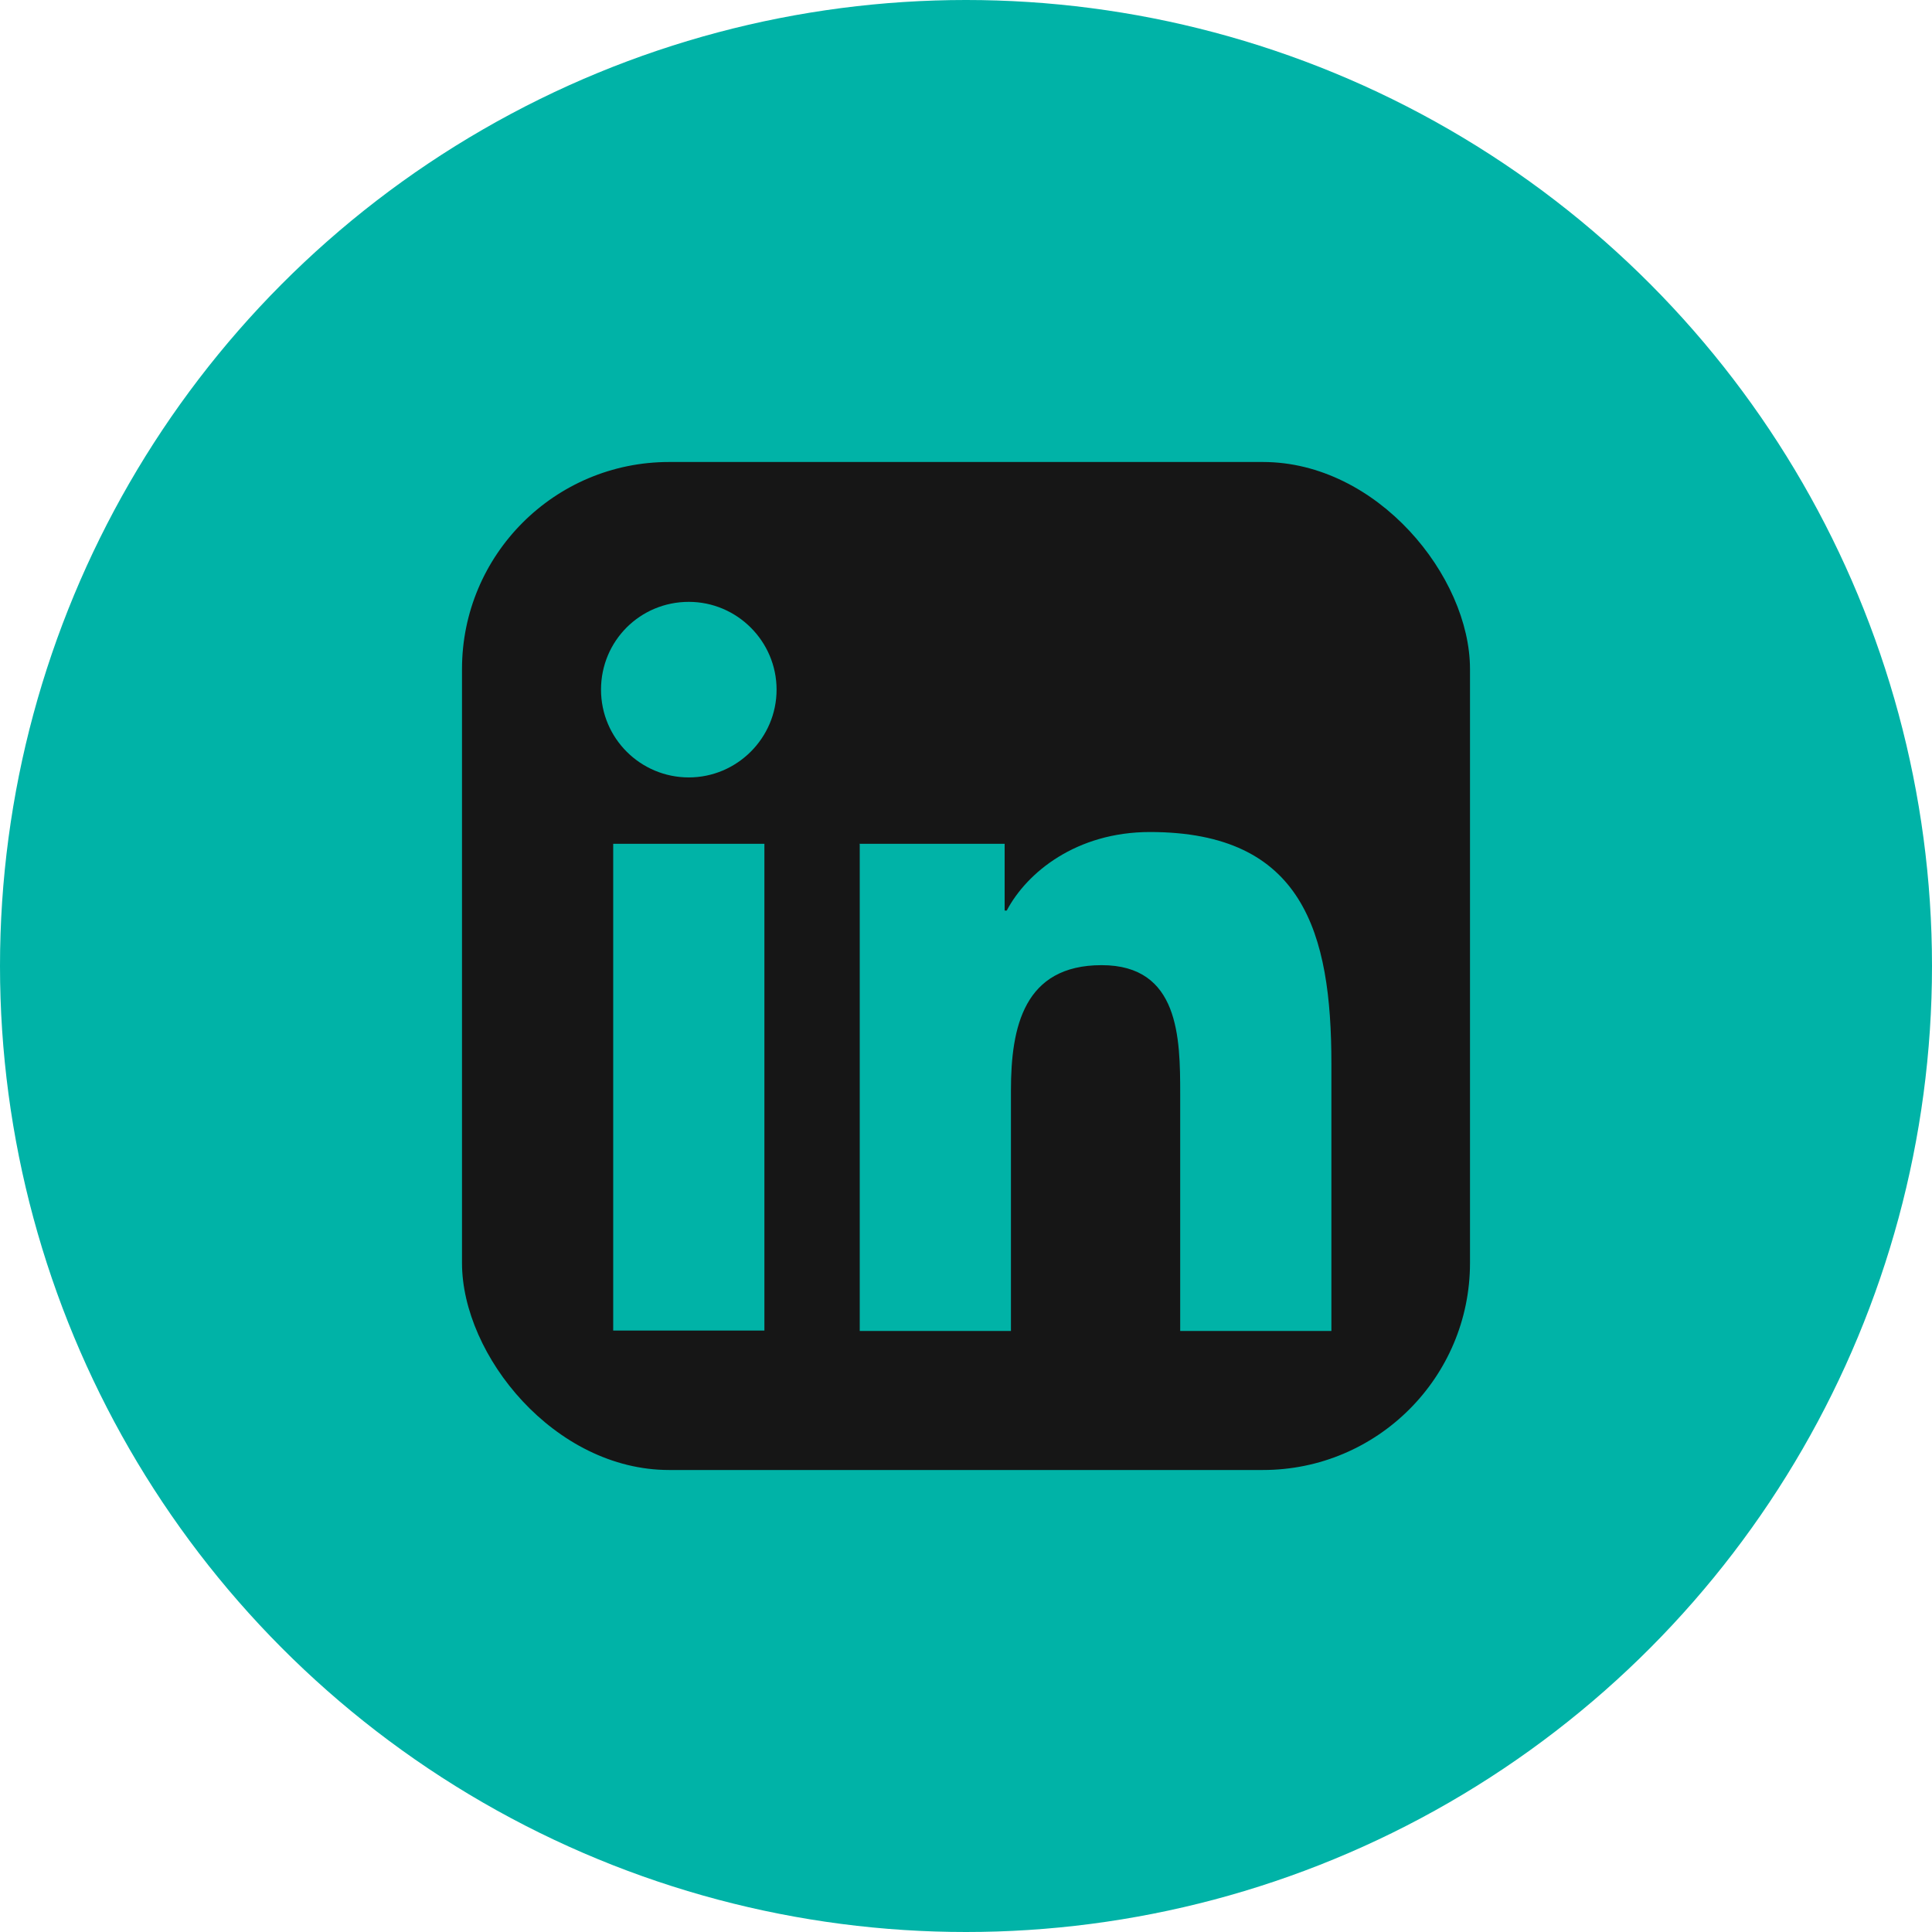
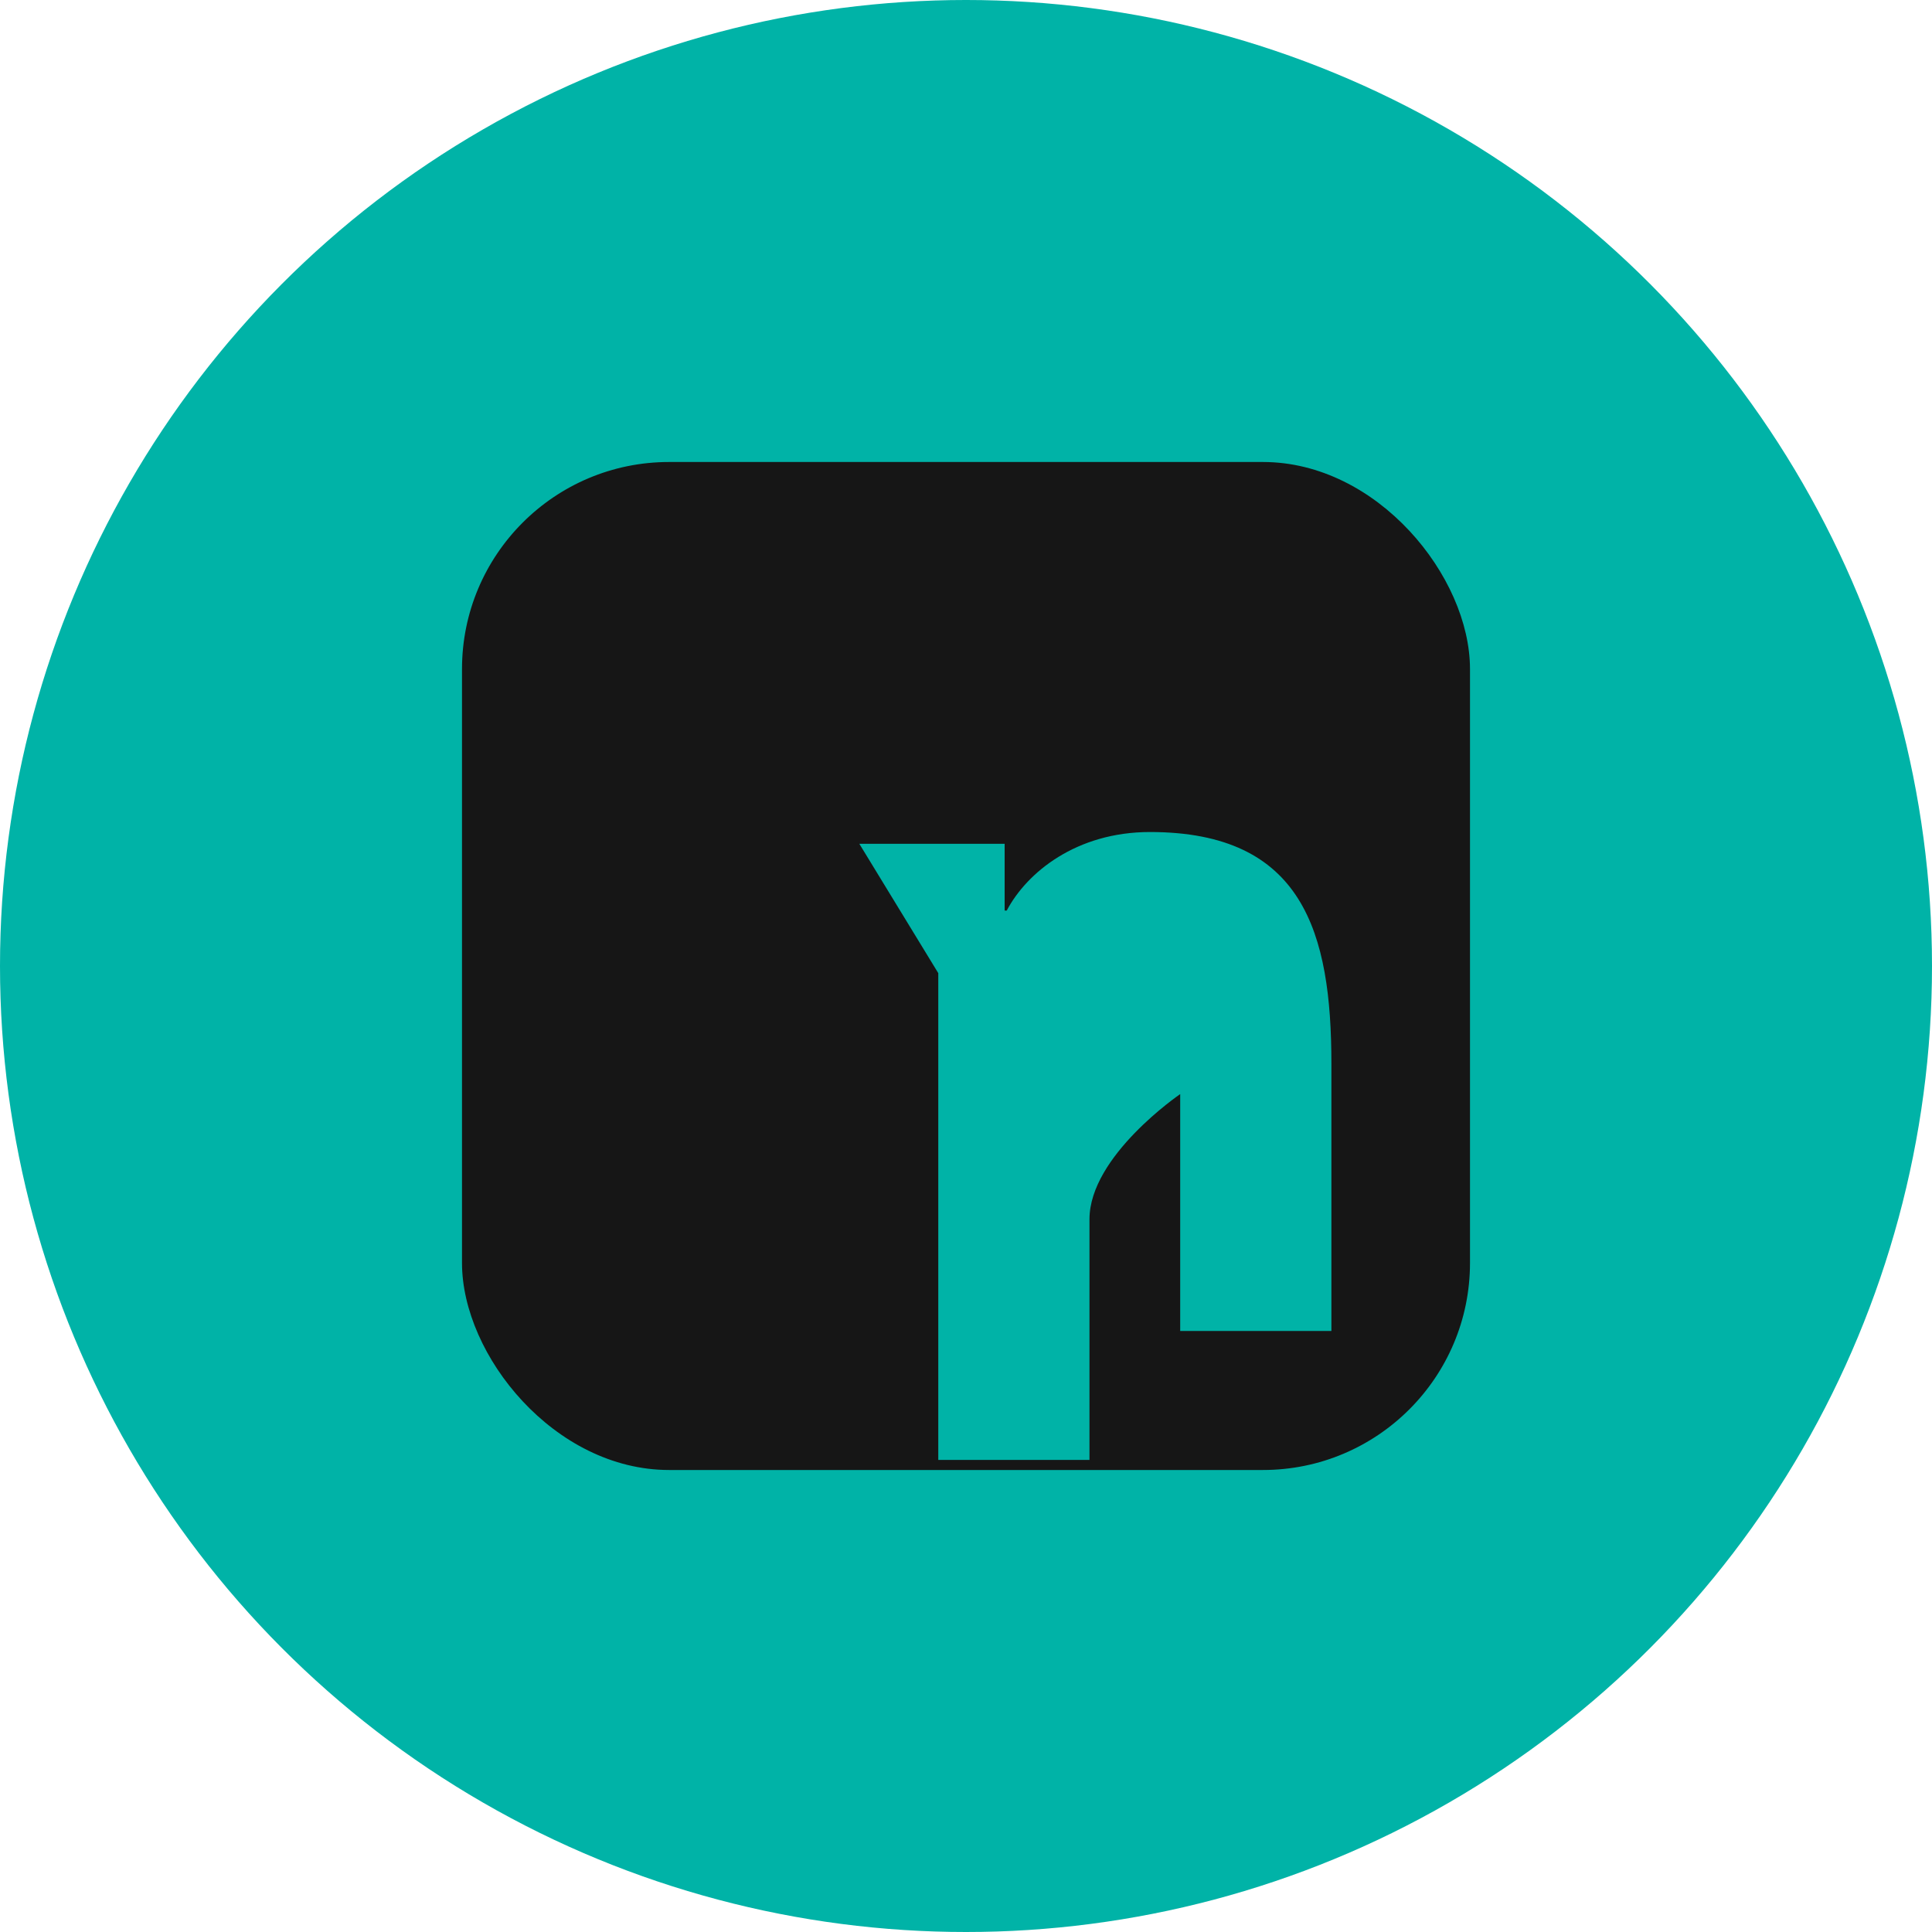
<svg xmlns="http://www.w3.org/2000/svg" id="Layer_1" data-name="Layer 1" viewBox="0 0 46 46">
  <defs>
    <style>
      .cls-1 {
        fill: #00b3a7;
      }

      .cls-2 {
        fill: #161616;
      }
    </style>
  </defs>
  <circle class="cls-1" cx="23" cy="23" r="23" />
  <g>
    <rect class="cls-2" x="11" y="11" width="24" height="24" rx="4.93" ry="4.93" />
    <g>
-       <path class="cls-1" d="m14.6,20.09h3.6v11.59h-3.6v-11.59Zm1.8-5.76c1.15,0,2.09.94,2.09,2.09s-.94,2.09-2.09,2.09-2.09-.93-2.09-2.09.93-2.09,2.09-2.09" />
-       <path class="cls-1" d="m20.46,20.09h3.46v1.59h.05c.48-.91,1.66-1.87,3.41-1.87,3.65,0,4.32,2.4,4.32,5.52v6.36h-3.6v-5.64c0-1.34-.02-3.07-1.87-3.07s-2.16,1.47-2.16,2.98v5.73h-3.6v-11.59Z" />
+       <path class="cls-1" d="m20.46,20.09h3.46v1.59h.05c.48-.91,1.66-1.87,3.41-1.87,3.65,0,4.32,2.4,4.32,5.52v6.36h-3.6v-5.64s-2.16,1.47-2.16,2.98v5.73h-3.6v-11.59Z" />
    </g>
  </g>
</svg>